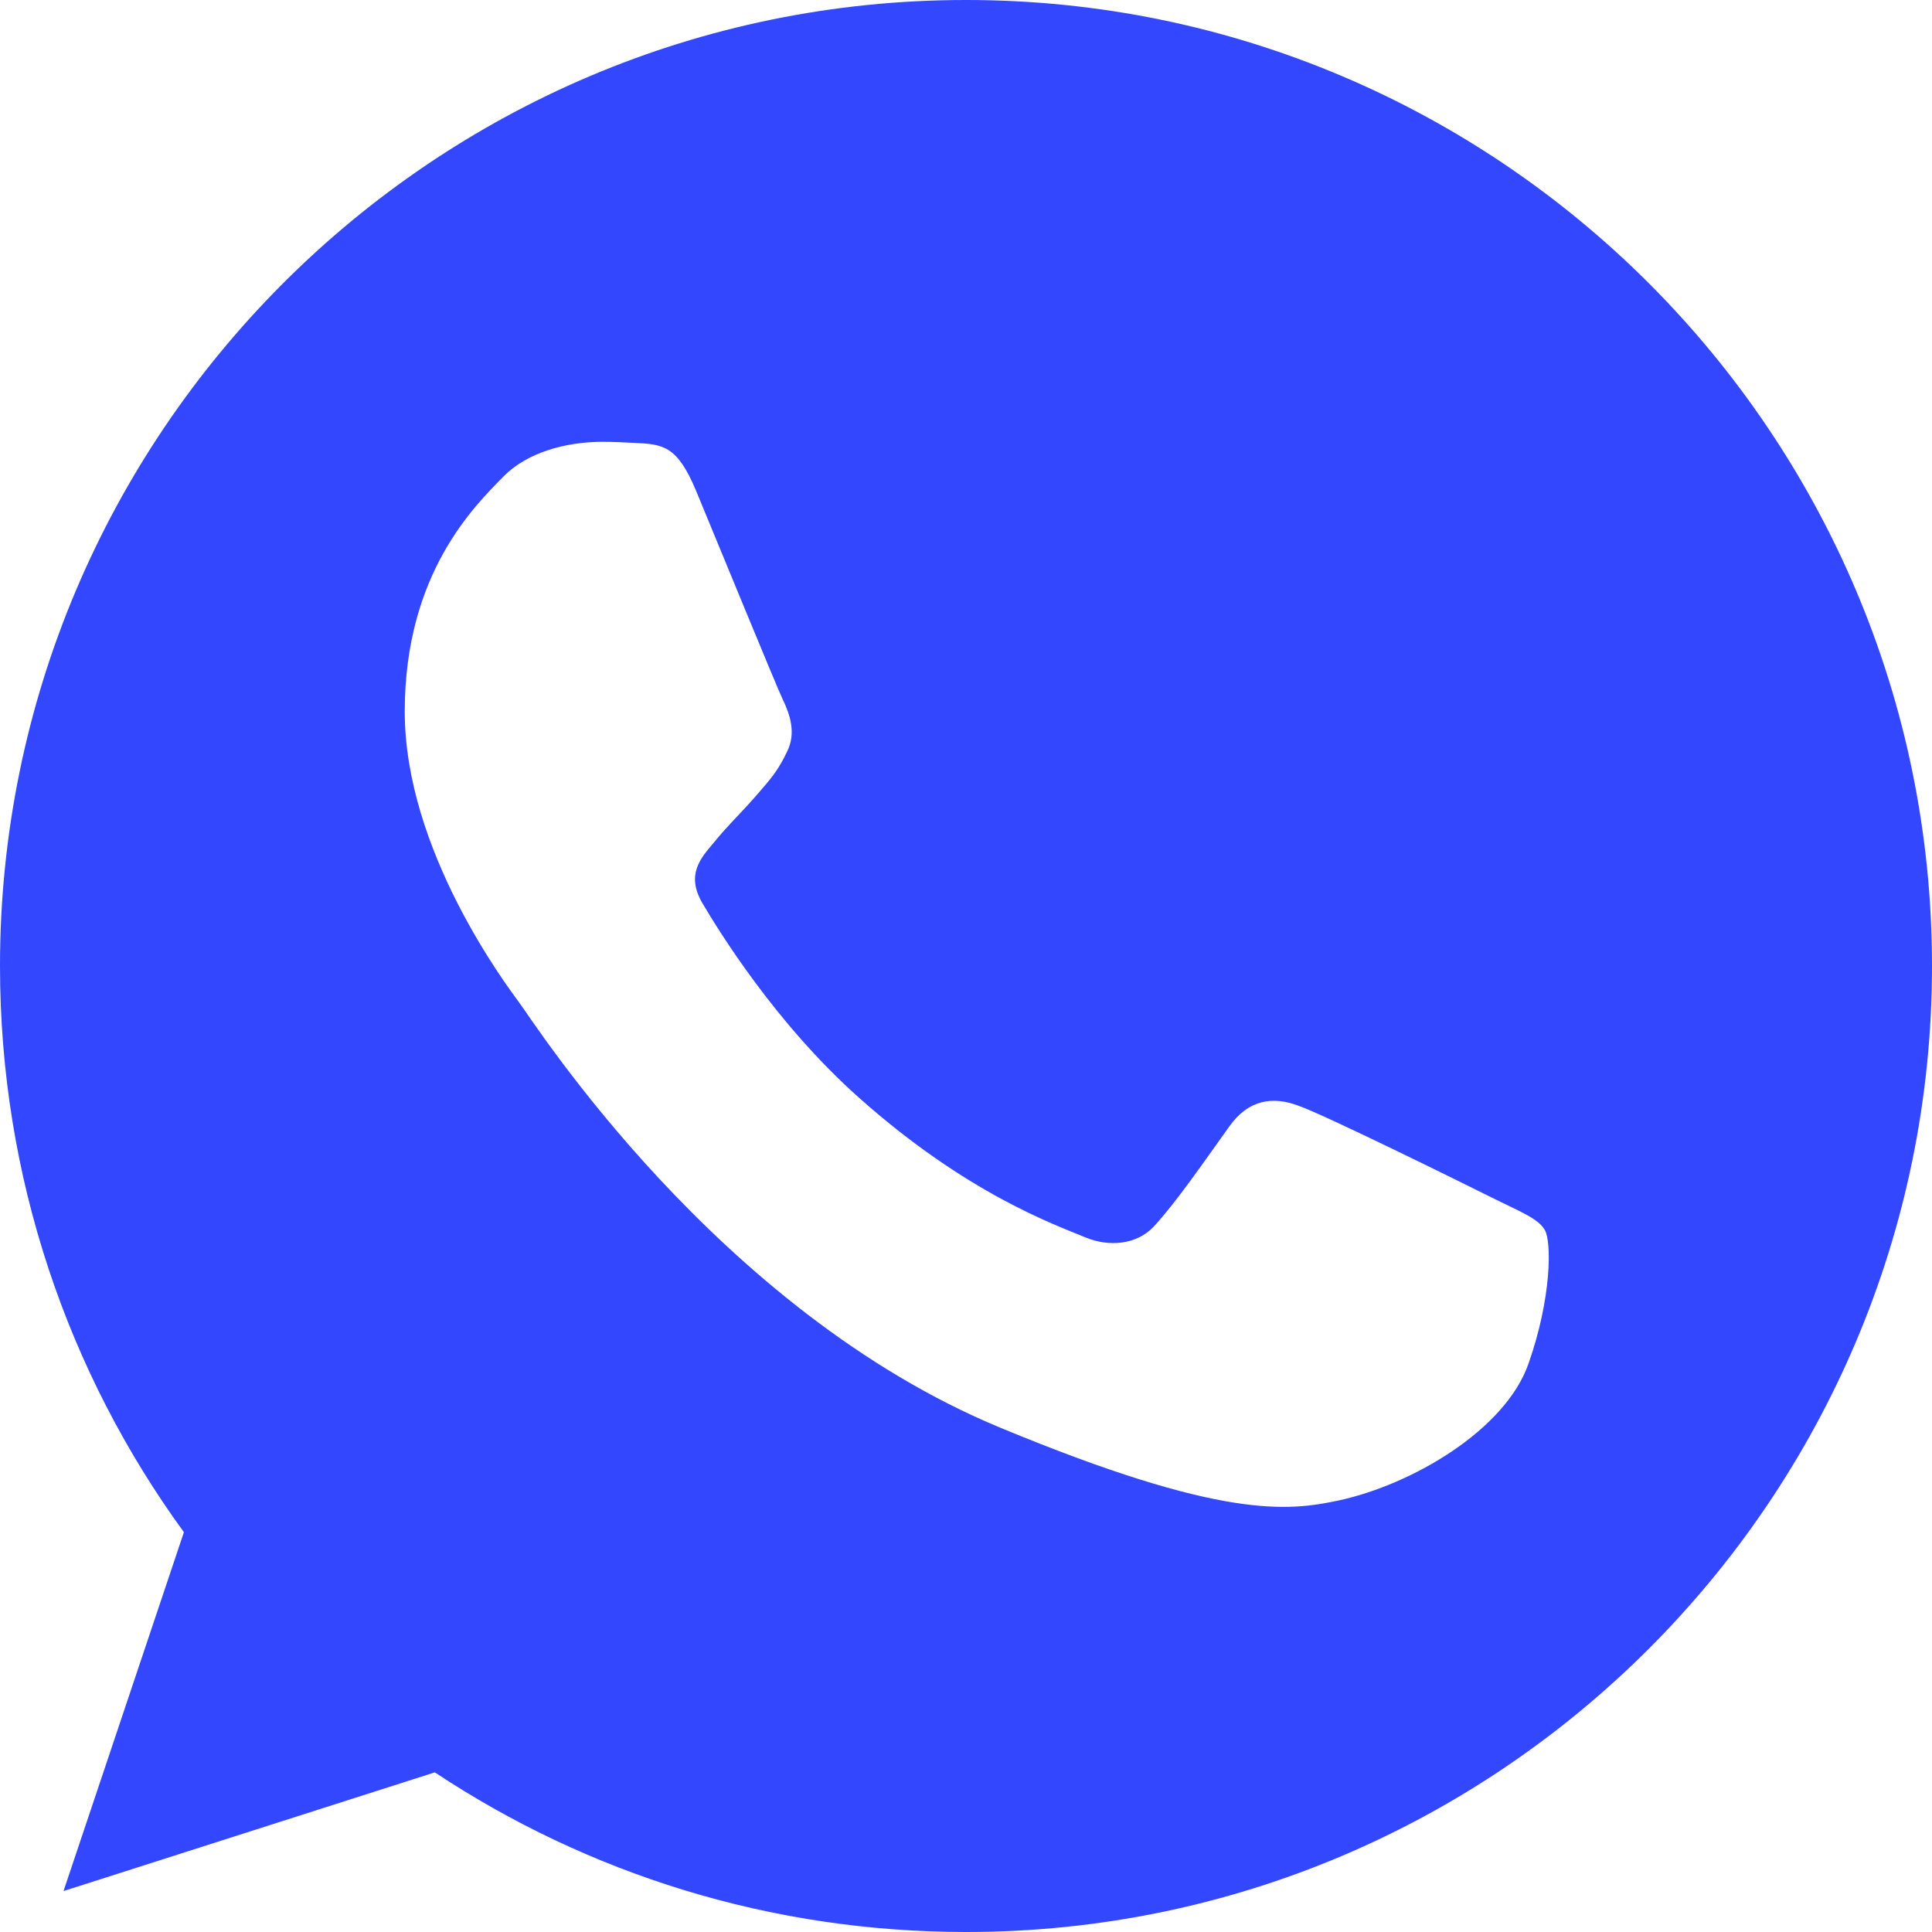
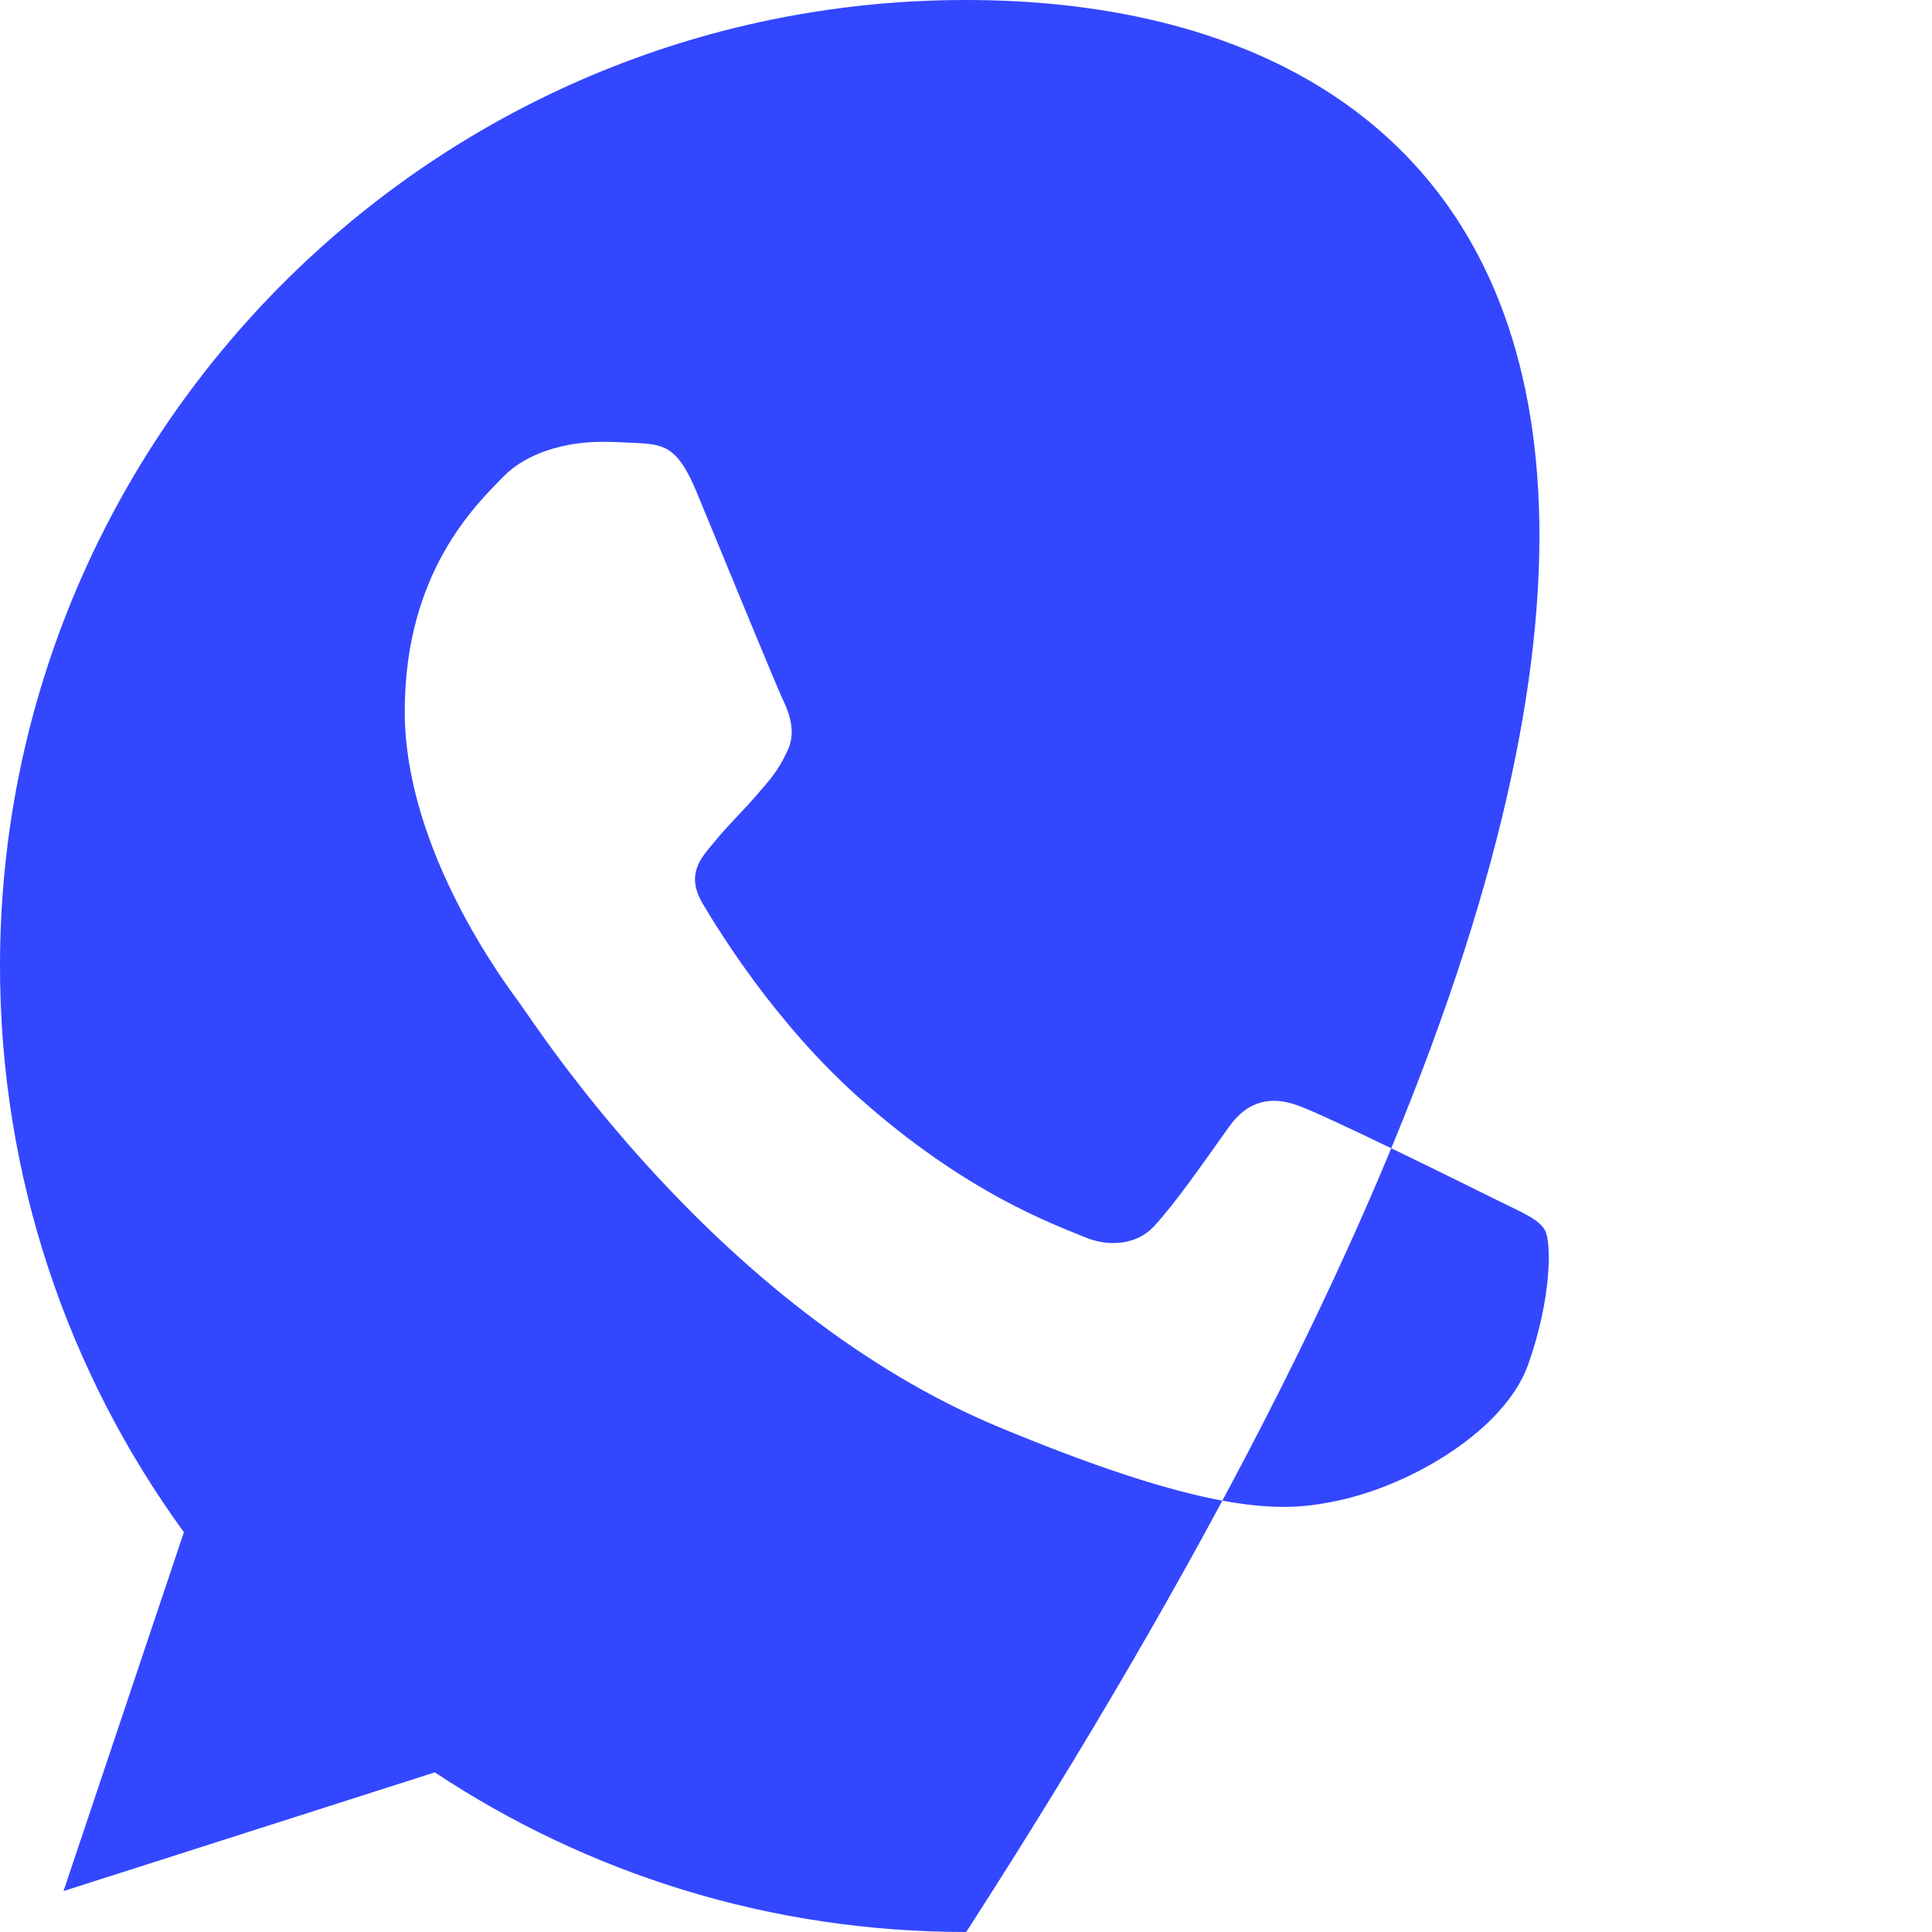
<svg xmlns="http://www.w3.org/2000/svg" width="128" height="128" viewBox="0 0 128 128" fill="none">
-   <path d="M64.016 0H63.984C28.696 0 0 28.704 0 64C0 78 4.512 90.976 12.184 101.512L4.208 125.288L28.808 117.424C38.928 124.128 51 128 64.016 128C99.304 128 128 99.288 128 64C128 28.712 99.304 0 64.016 0ZM101.256 90.376C99.712 94.736 93.584 98.352 88.696 99.408C85.352 100.12 80.984 100.688 66.28 94.592C47.472 86.8 35.36 67.688 34.416 66.448C33.512 65.208 26.816 56.328 26.816 47.144C26.816 37.96 31.48 33.488 33.36 31.568C34.904 29.992 37.456 29.272 39.904 29.272C40.696 29.272 41.408 29.312 42.048 29.344C43.928 29.424 44.872 29.536 46.112 32.504C47.656 36.224 51.416 45.408 51.864 46.352C52.32 47.296 52.776 48.576 52.136 49.816C51.536 51.096 51.008 51.664 50.064 52.752C49.12 53.84 48.224 54.672 47.28 55.84C46.416 56.856 45.44 57.944 46.528 59.824C47.616 61.664 51.376 67.8 56.912 72.728C64.056 79.088 69.848 81.12 71.92 81.984C73.464 82.624 75.304 82.472 76.432 81.272C77.864 79.728 79.632 77.168 81.432 74.648C82.712 72.84 84.328 72.616 86.024 73.256C87.752 73.856 96.896 78.376 98.776 79.312C100.656 80.256 101.896 80.704 102.352 81.496C102.8 82.288 102.8 86.008 101.256 90.376Z" fill="#3347FF" />
+   <path d="M64.016 0H63.984C28.696 0 0 28.704 0 64C0 78 4.512 90.976 12.184 101.512L4.208 125.288L28.808 117.424C38.928 124.128 51 128 64.016 128C128 28.712 99.304 0 64.016 0ZM101.256 90.376C99.712 94.736 93.584 98.352 88.696 99.408C85.352 100.12 80.984 100.688 66.28 94.592C47.472 86.8 35.36 67.688 34.416 66.448C33.512 65.208 26.816 56.328 26.816 47.144C26.816 37.96 31.48 33.488 33.36 31.568C34.904 29.992 37.456 29.272 39.904 29.272C40.696 29.272 41.408 29.312 42.048 29.344C43.928 29.424 44.872 29.536 46.112 32.504C47.656 36.224 51.416 45.408 51.864 46.352C52.32 47.296 52.776 48.576 52.136 49.816C51.536 51.096 51.008 51.664 50.064 52.752C49.12 53.84 48.224 54.672 47.28 55.84C46.416 56.856 45.44 57.944 46.528 59.824C47.616 61.664 51.376 67.8 56.912 72.728C64.056 79.088 69.848 81.12 71.92 81.984C73.464 82.624 75.304 82.472 76.432 81.272C77.864 79.728 79.632 77.168 81.432 74.648C82.712 72.84 84.328 72.616 86.024 73.256C87.752 73.856 96.896 78.376 98.776 79.312C100.656 80.256 101.896 80.704 102.352 81.496C102.8 82.288 102.8 86.008 101.256 90.376Z" fill="#3347FF" />
</svg>